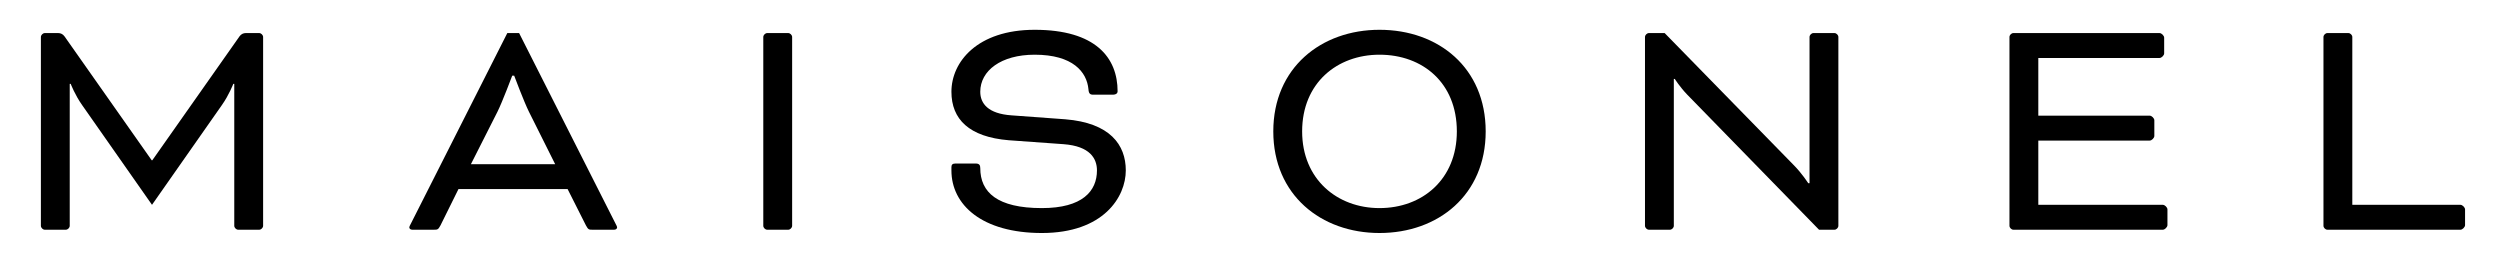
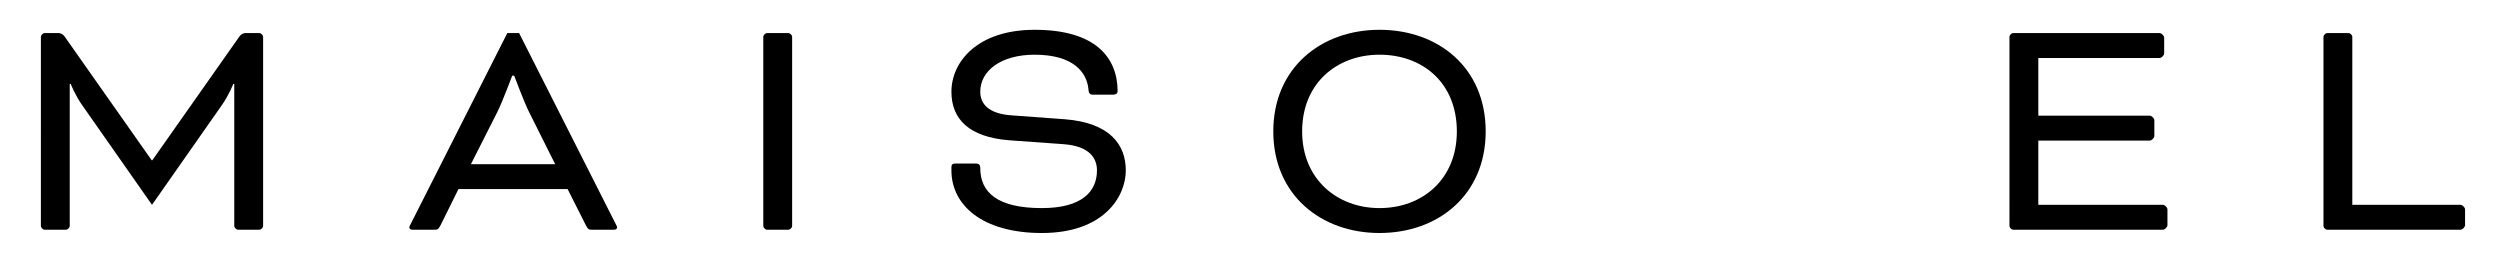
<svg xmlns="http://www.w3.org/2000/svg" viewBox="0 0 600 62.458" version="1.1" id="Layer_1">
  <path d="M62.203,7.937c.472,0,.944.472.944.944v45.31c0,.472-.472.944-.944.944h-5.034c-.472,0-.944-.472-.944-.944V20.13h-.236s-1.023,2.675-2.753,5.113l-16.755,23.914-16.755-23.914c-1.731-2.438-2.753-5.113-2.753-5.113h-.236v34.061c0,.472-.472.944-.944.944h-5.034c-.472,0-.944-.472-.944-.944V8.881c0-.472.472-.944.944-.944h3.225c.551,0,1.101.236,1.495.787l20.924,29.735h.157l20.924-29.735c.393-.551.944-.787,1.495-.787h3.225Z" />
  <path d="M136.227,45.38h-26.195l-4.326,8.732c-.551,1.023-.708,1.023-1.652,1.023h-5.113c-.472,0-.708-.315-.708-.551s.236-.629.393-.944L121.753,7.937h2.832l23.127,45.703c.157.315.393.708.393.944s-.236.551-.708.551h-5.113c-.944,0-1.101,0-1.652-1.023l-4.405-8.732ZM113.021,39.402h20.216l-6.293-12.586c-1.18-2.36-3.54-8.653-3.54-8.653h-.472s-2.36,6.293-3.54,8.653l-6.372,12.586Z" />
  <path d="M190.112,54.191c0,.472-.472.944-.944.944h-5.034c-.472,0-.944-.472-.944-.944V8.881c0-.472.472-.944.944-.944h5.034c.472,0,.944.472.944.944v45.31Z" />
  <path d="M234.165,39.245c.865,0,1.101.393,1.101,1.101,0,5.821,4.09,9.597,14.789,9.597,9.754,0,13.215-4.09,13.215-9.046,0-2.832-1.652-5.821-8.024-6.293l-13.137-.944c-9.518-.787-13.766-5.034-13.766-11.642,0-7.158,6.214-14.867,19.98-14.867,14.631,0,19.902,6.686,19.902,14.789,0,.393-.315.787-1.18.787h-4.641c-.787,0-1.101-.236-1.18-1.337-.393-4.09-3.697-8.26-12.901-8.26-8.102,0-13.058,3.854-13.058,8.889,0,2.832,1.888,5.27,7.473,5.664l12.901.944c10.777.865,14.553,6.136,14.553,12.271,0,6.372-5.349,15.025-20.138,15.025-14.395,0-21.711-6.765-21.711-15.025v-.787c0-.551.236-.865.944-.865h4.877Z" />
  <path d="M356.565,31.536c0,15.261-11.406,24.386-25.487,24.386-14.002,0-25.487-9.125-25.487-24.386s11.485-24.386,25.487-24.386c14.159,0,25.487,9.125,25.487,24.386ZM312.514,31.536c0,11.485,8.417,18.407,18.565,18.407,10.305,0,18.564-6.922,18.564-18.407,0-11.642-8.181-18.407-18.564-18.407-10.148,0-18.565,6.765-18.565,18.407Z" />
-   <path d="M404.944,22.725c-1.809-1.888-2.989-3.776-2.989-3.776h-.236v35.241c0,.472-.472.944-.944.944h-5.034c-.472,0-.944-.472-.944-.944V8.881c0-.472.472-.944.944-.944h3.776l30.915,31.623c2.045,2.045,3.54,4.405,3.54,4.405h.315V8.881c0-.472.472-.944.944-.944h5.034c.472,0,.944.472.944.944v45.31c0,.472-.472.944-.944.944h-3.697l-31.622-32.409Z" />
  <path d="M489.194,33.738v15.418h29.892c.472,0,1.101.629,1.101,1.101v3.776c0,.472-.63,1.101-1.101,1.101h-35.871c-.472,0-.944-.472-.944-.944V8.881c0-.472.472-.944.944-.944h35.084c.472,0,1.101.629,1.101,1.101v3.776c0,.472-.629,1.101-1.101,1.101h-29.105v13.845h26.745c.472,0,1.102.629,1.102,1.101v3.776c0,.472-.63,1.101-1.102,1.101h-26.745Z" />
  <path d="M564.554,49.156h25.959c.472,0,1.101.629,1.101,1.101v3.776c0,.472-.629,1.101-1.101,1.101h-31.937c-.472,0-.944-.472-.944-.944V8.881c0-.472.472-.944.944-.944h5.034c.472,0,.944.472.944.944v40.276Z" />
</svg>